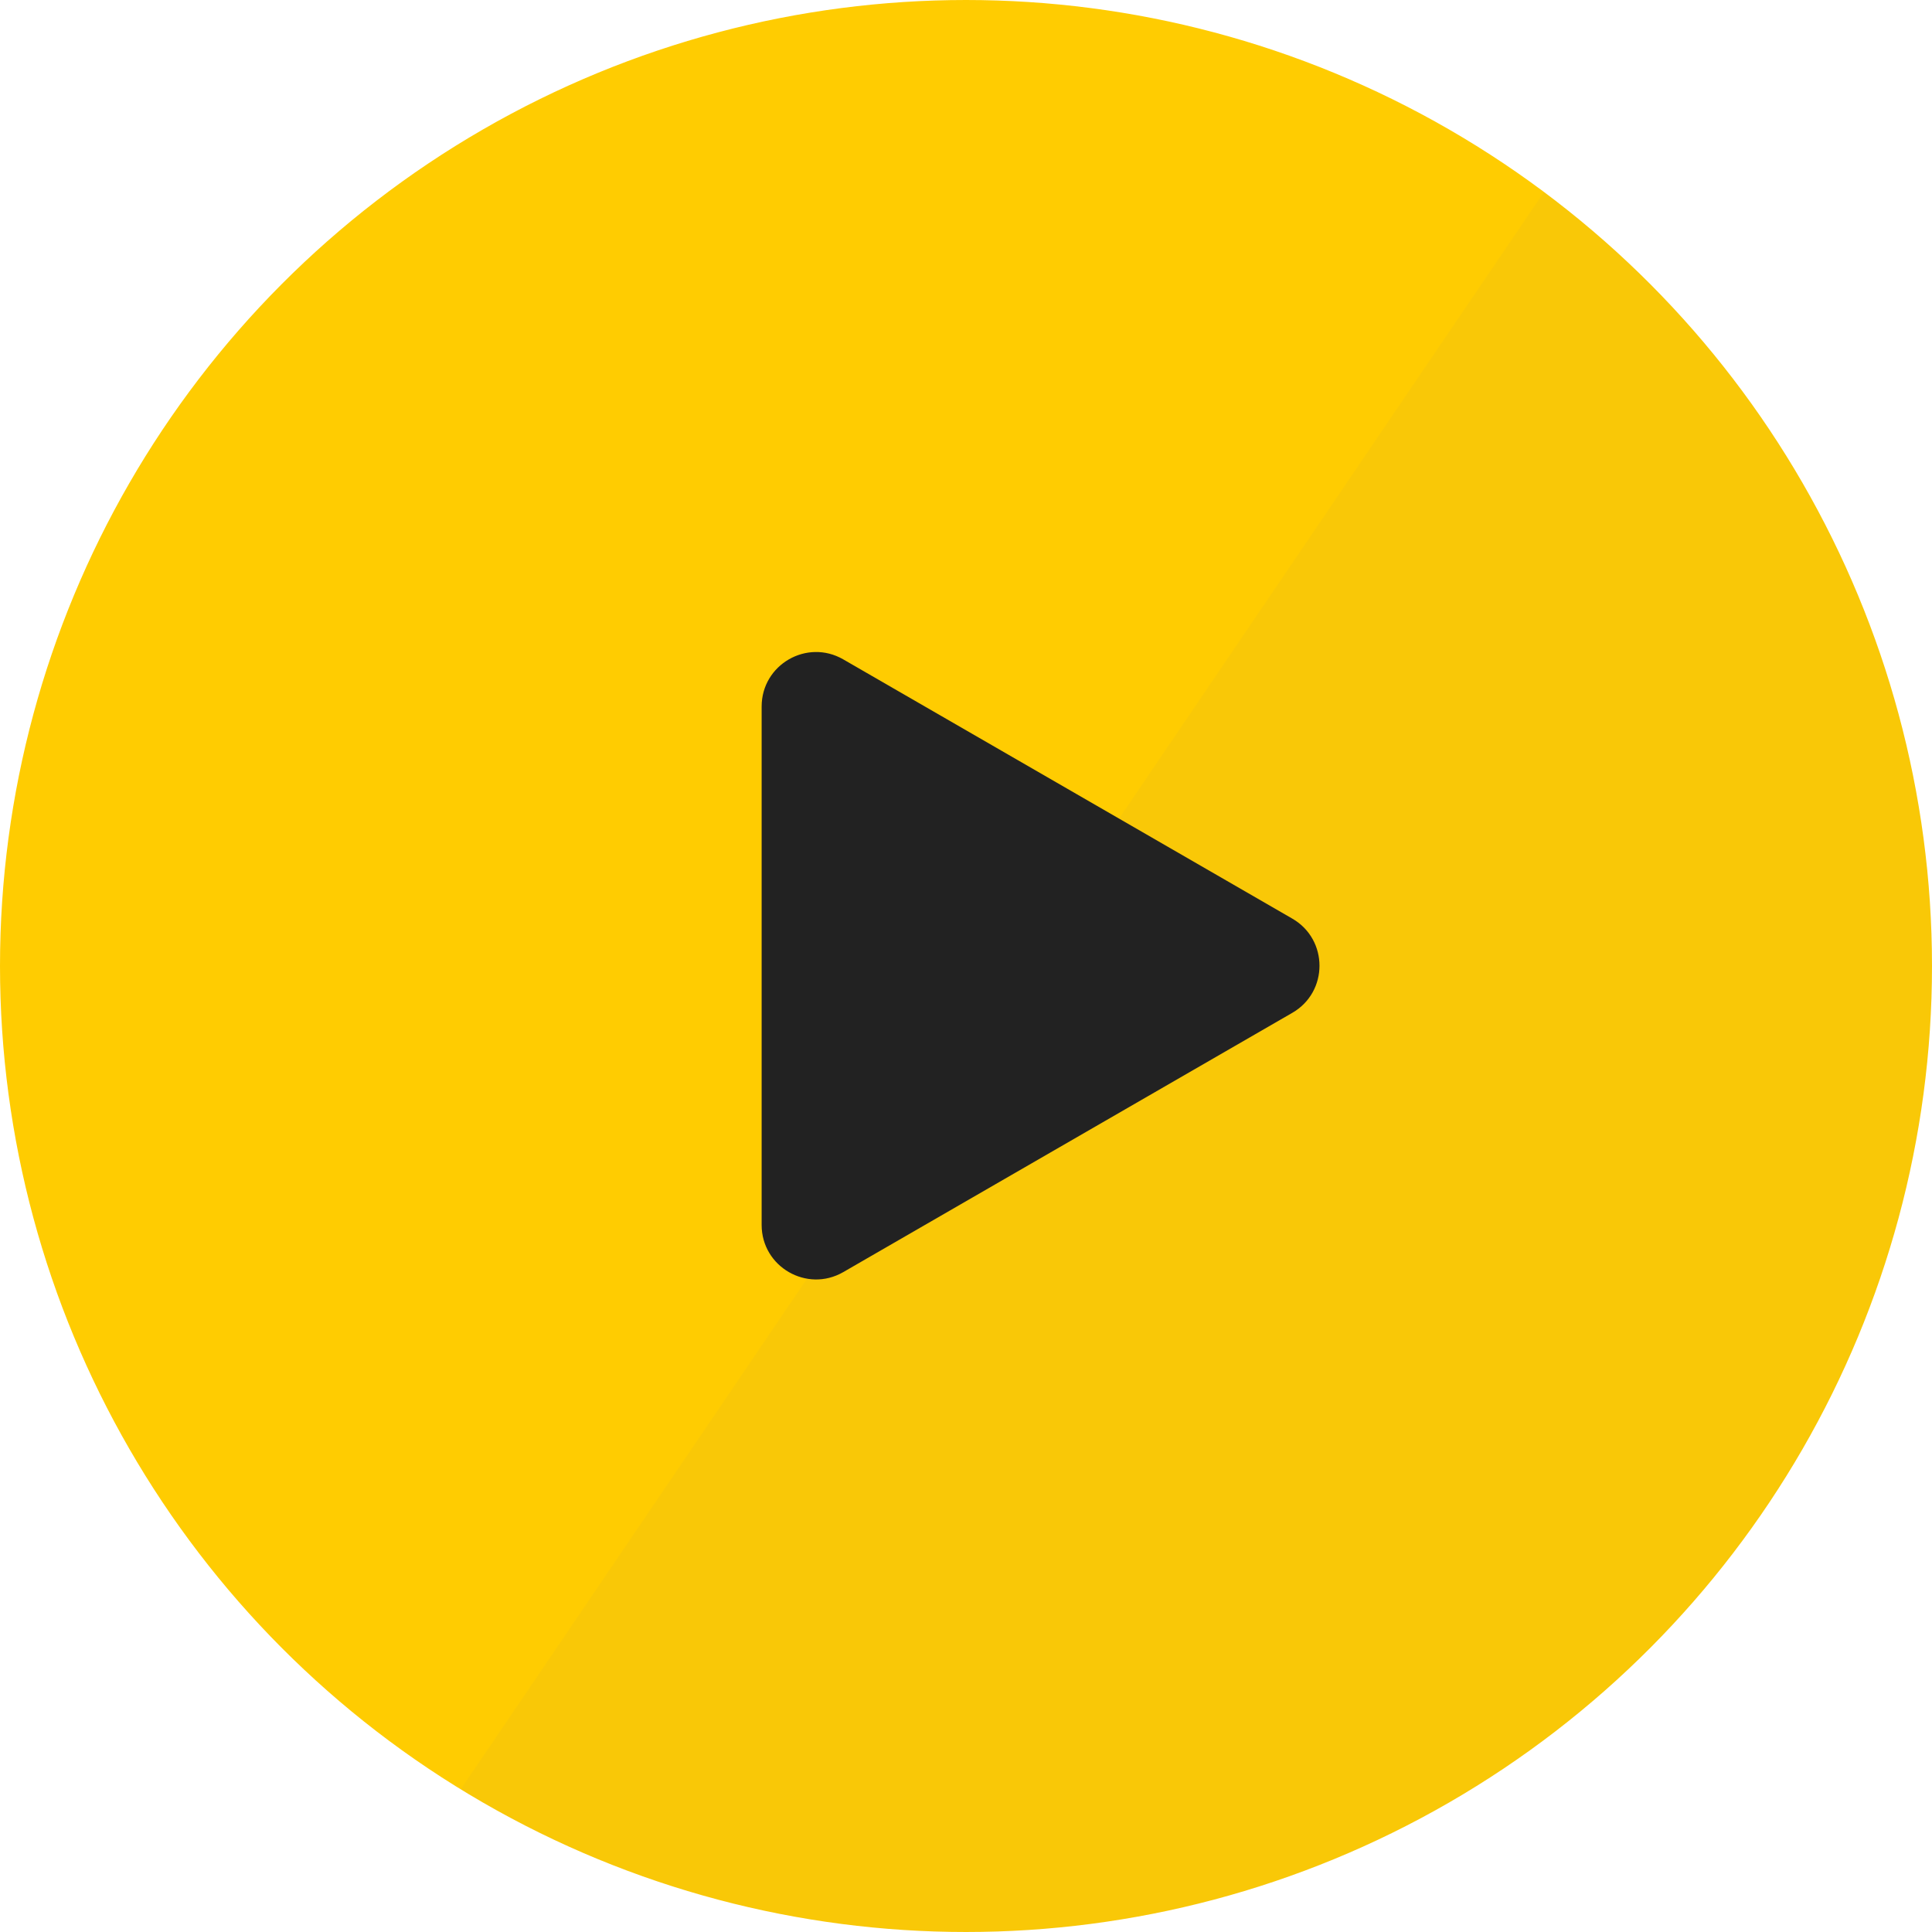
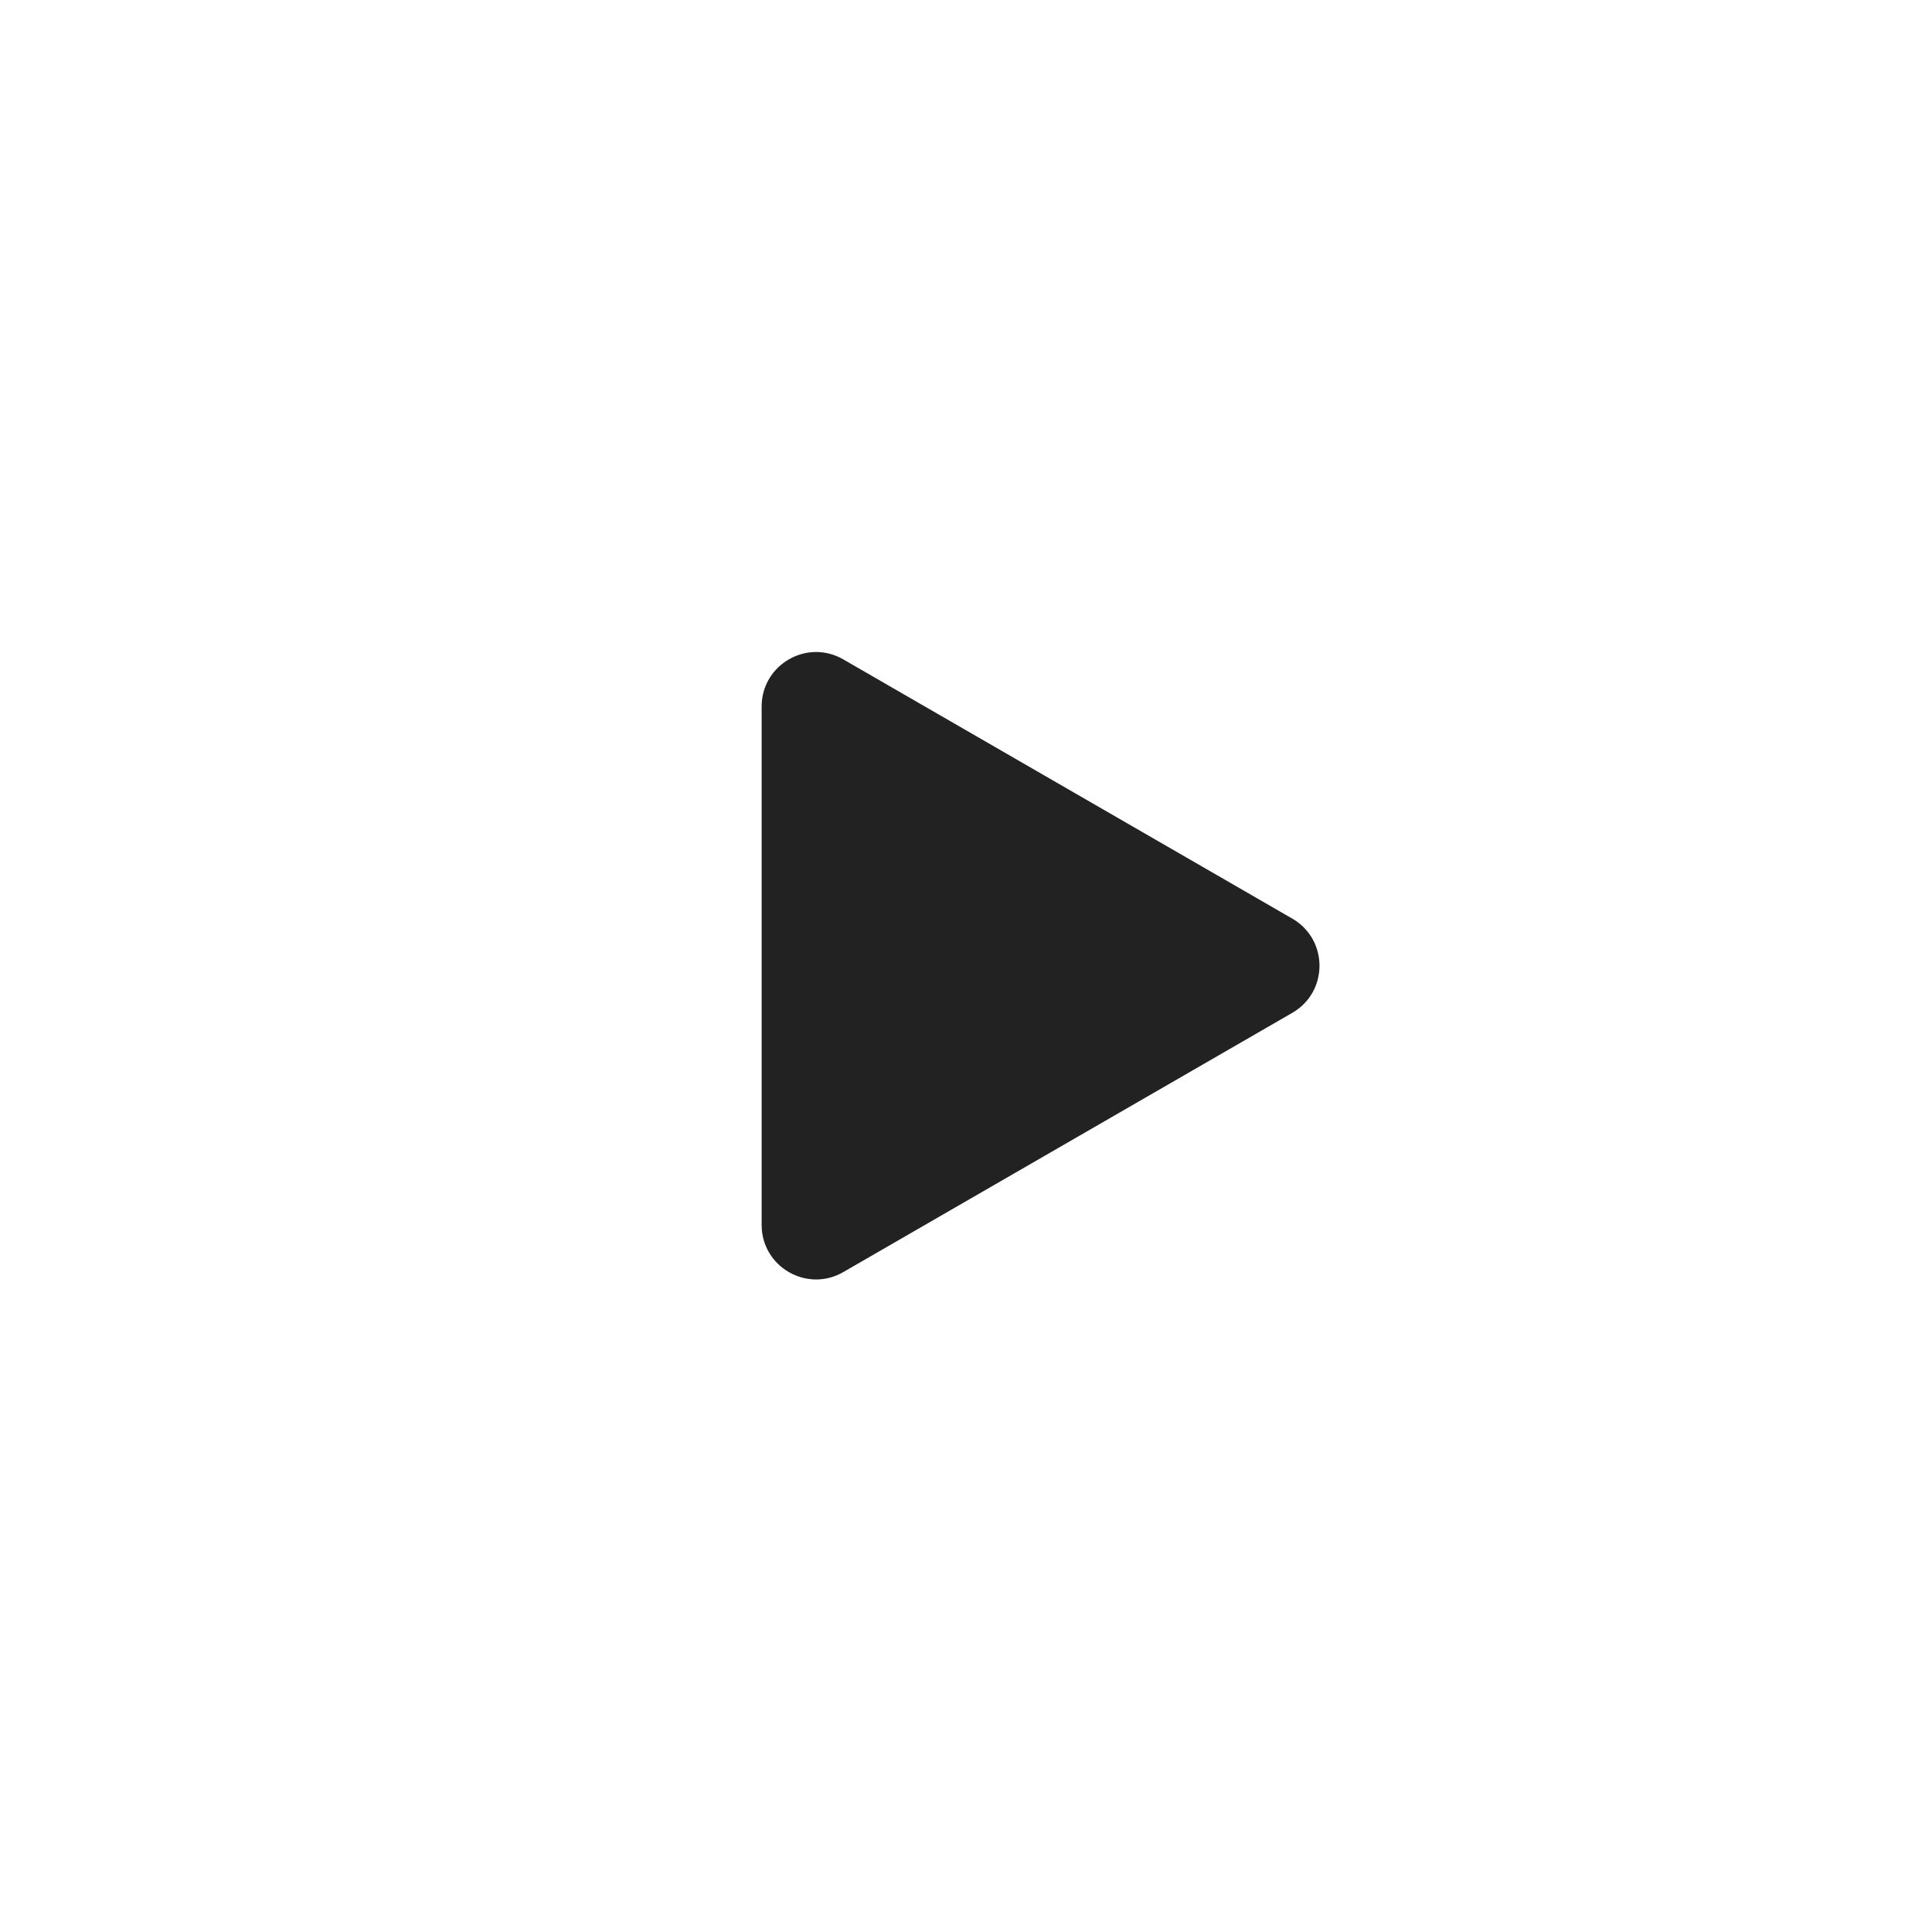
<svg xmlns="http://www.w3.org/2000/svg" width="71" height="71" viewBox="0 0 71 71" fill="none">
-   <circle cx="35.5" cy="35.5" r="35" fill="url(#paint0_linear_411_21)" stroke="url(#paint1_linear_411_21)" />
-   <path d="M27.99 25.964C27.99 24.424 29.657 23.462 30.99 24.232L47.49 33.758C48.824 34.528 48.824 36.453 47.49 37.222L30.99 46.749C29.657 47.519 27.99 46.556 27.99 45.017L27.99 25.964Z" fill="#222222" />
+   <path d="M27.99 25.964C27.99 24.424 29.657 23.462 30.99 24.232L47.49 33.758C48.824 34.528 48.824 36.453 47.49 37.222L30.99 46.749C29.657 47.519 27.99 46.556 27.99 45.017L27.99 25.964" fill="#222222" />
  <defs>
    <linearGradient id="paint0_linear_411_21" x1="32.011" y1="-1.75515e-06" x2="71.228" y2="26.597" gradientUnits="userSpaceOnUse">
      <stop offset="0.515" stop-color="#FFCC01" />
      <stop offset="0.516" stop-color="#F9C807" />
    </linearGradient>
    <linearGradient id="paint1_linear_411_21" x1="32.011" y1="-1.75515e-06" x2="71.228" y2="26.597" gradientUnits="userSpaceOnUse">
      <stop offset="0.515" stop-color="#FFCC01" />
      <stop offset="0.516" stop-color="#F9C807" />
    </linearGradient>
  </defs>
</svg>